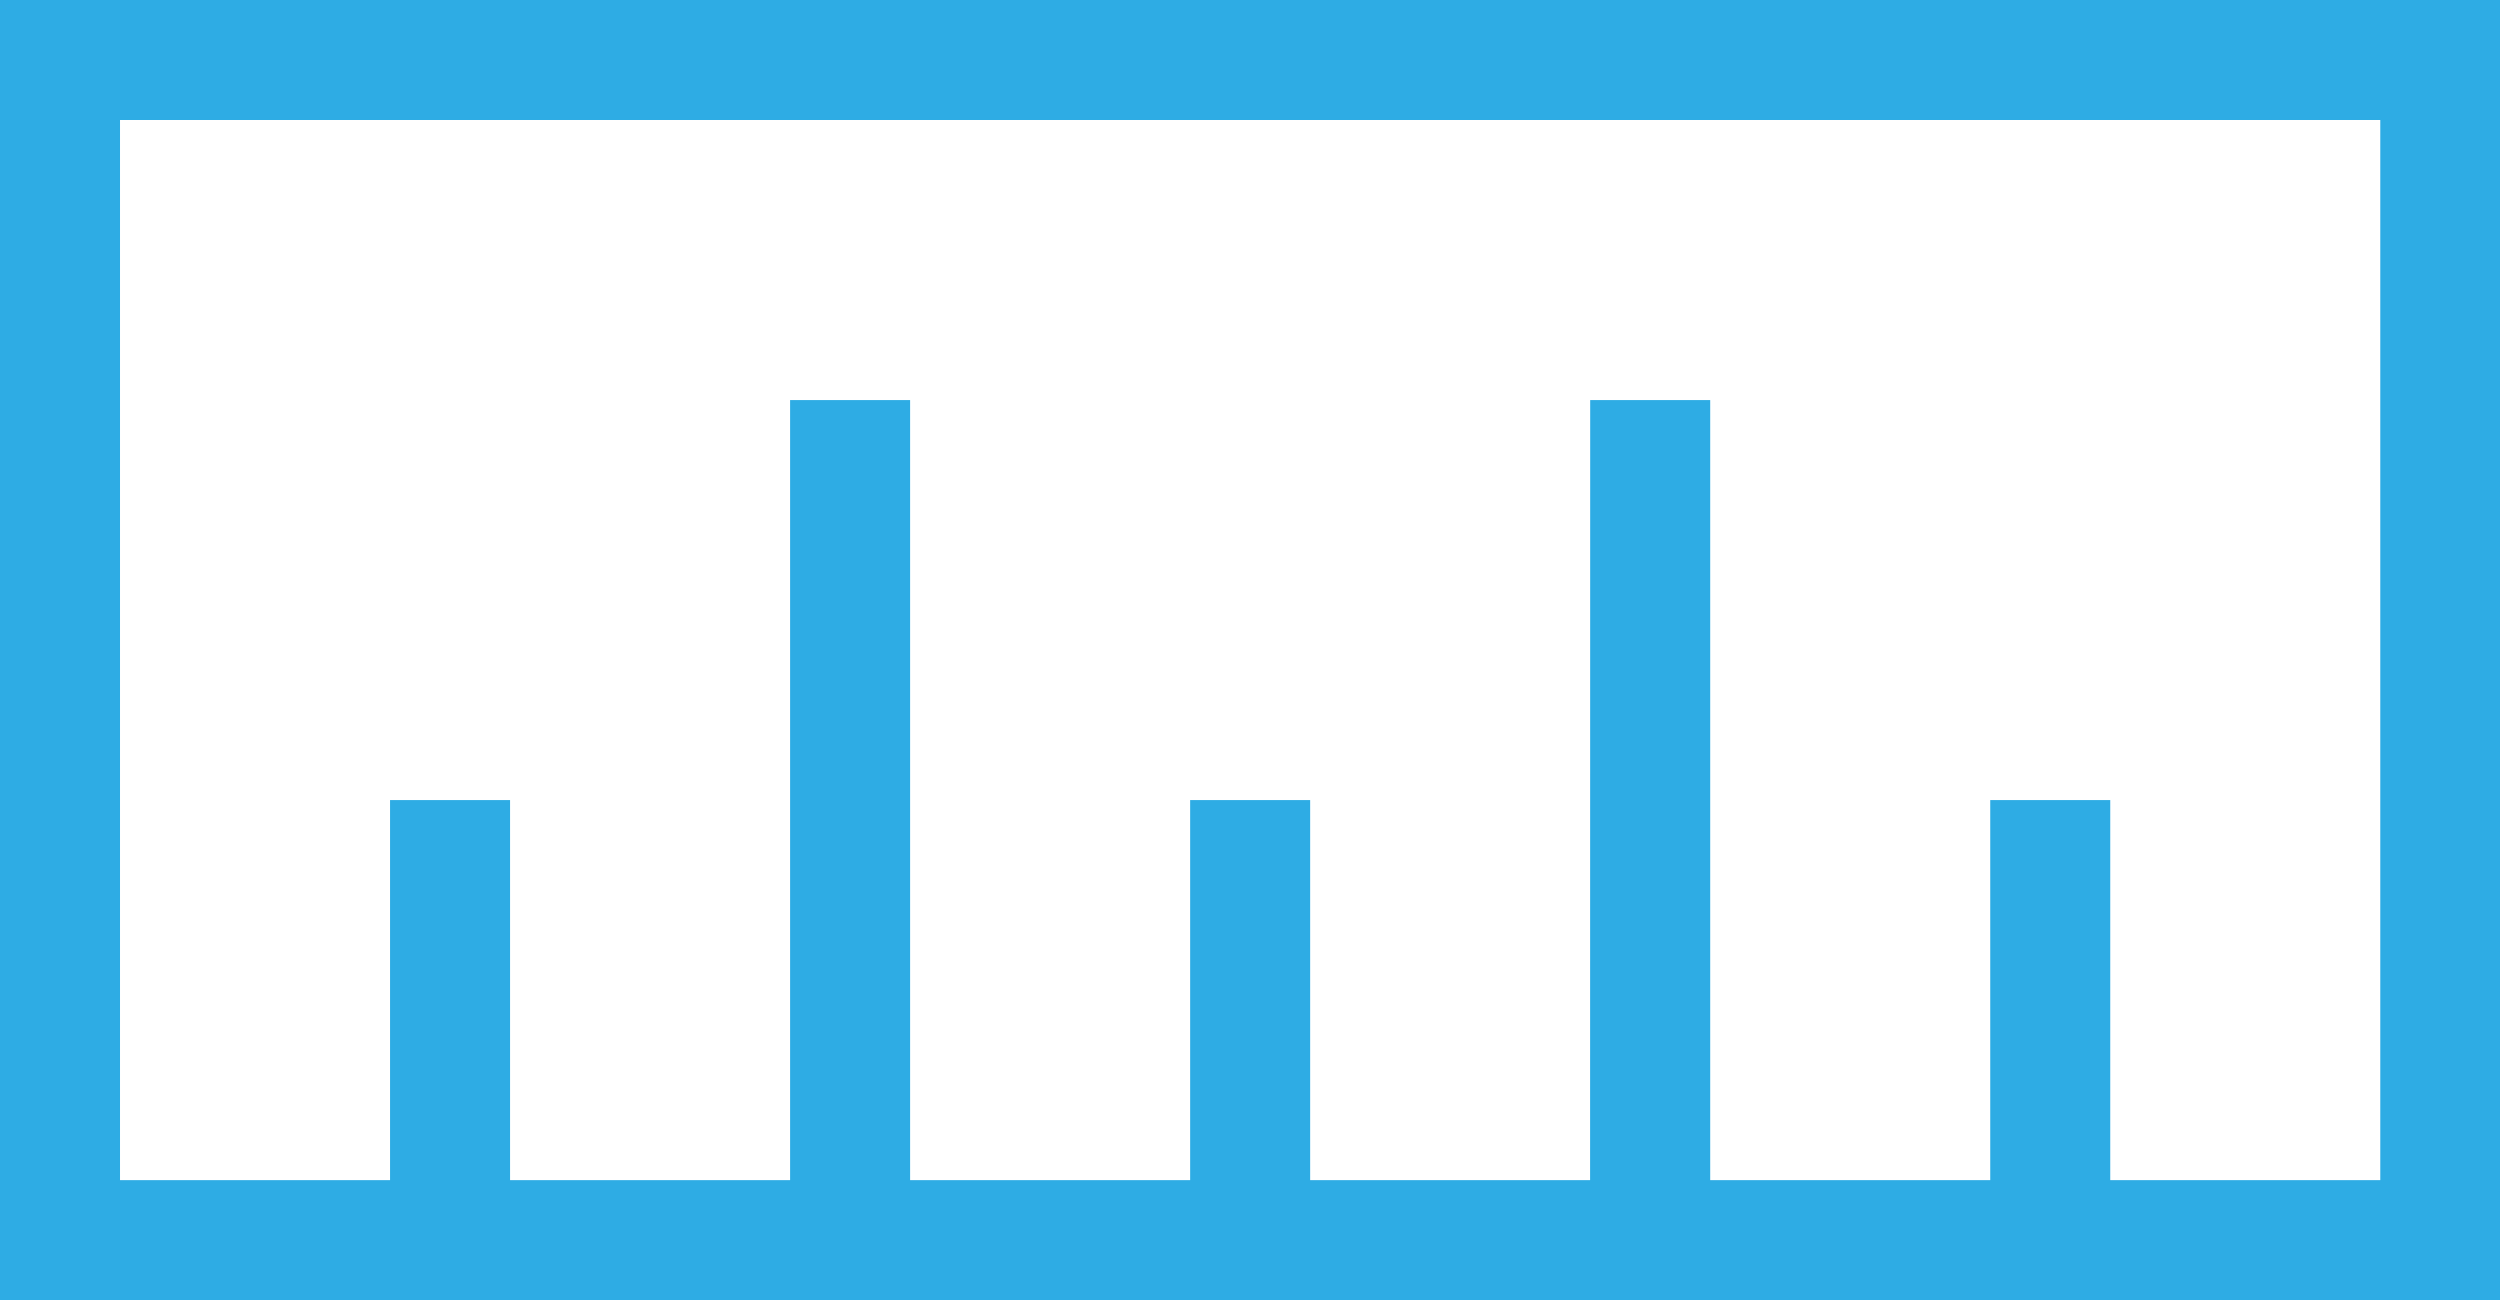
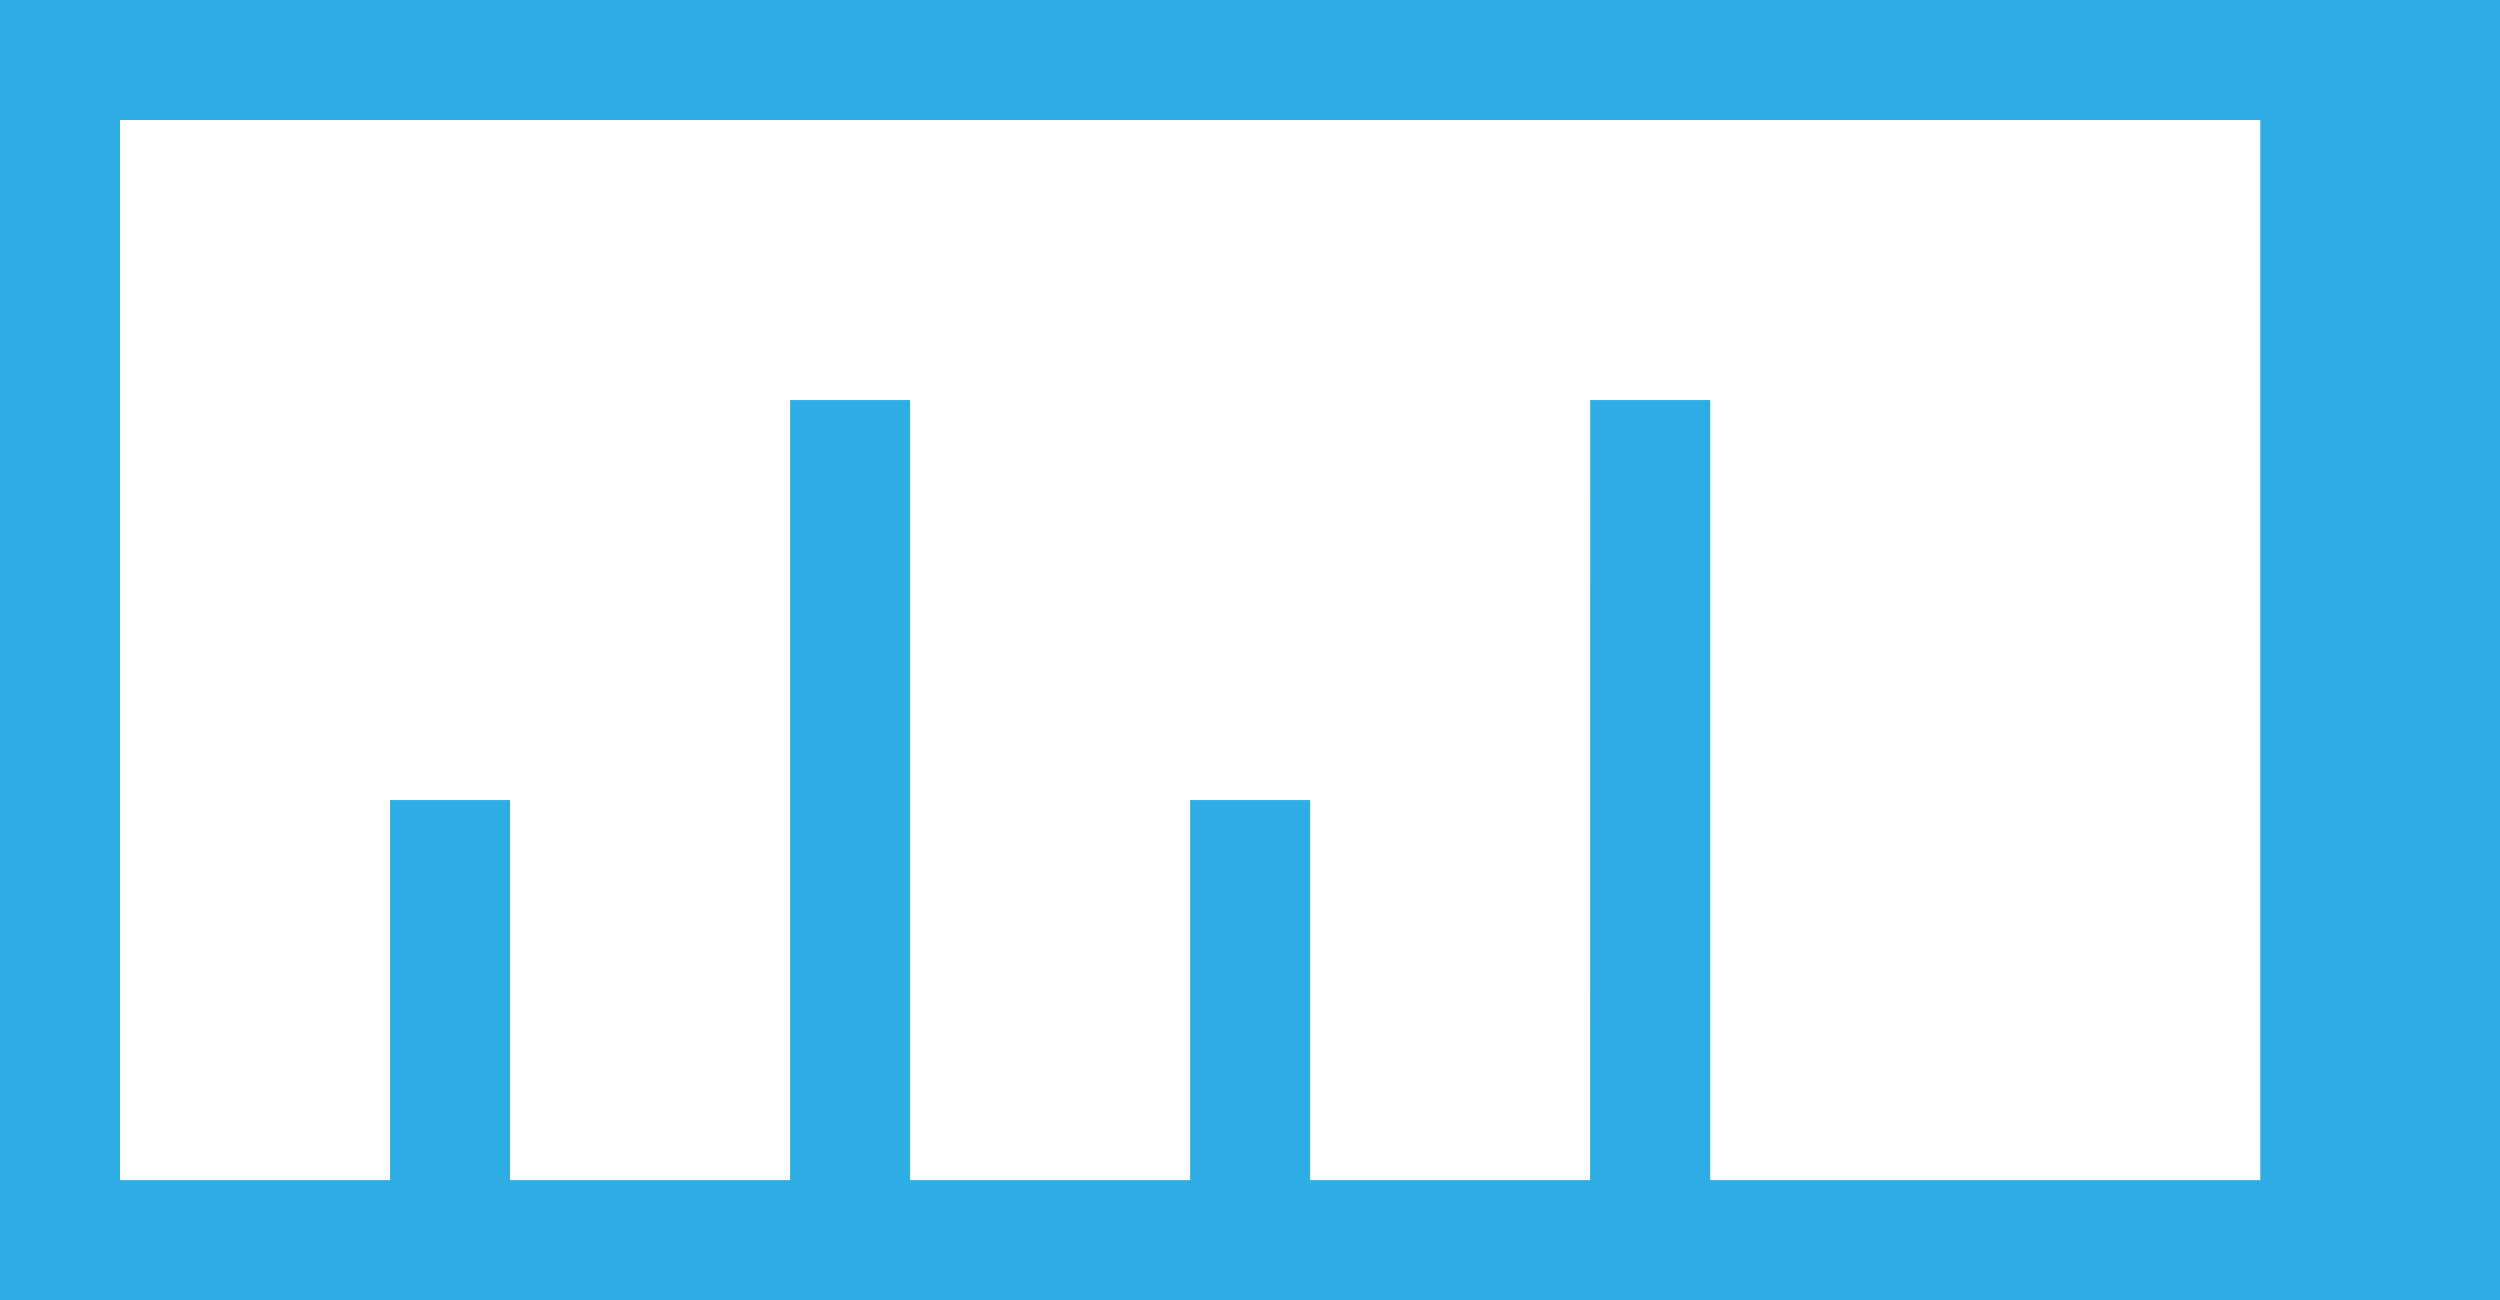
<svg xmlns="http://www.w3.org/2000/svg" t="1718672995305" class="icon" viewBox="0 0 1969 1024" version="1.1" p-id="6320" width="92.297" height="48">
-   <path d="M0 1024V0h1969.231v1024H0zM1874.708 94.523H94.523v834.954h212.677V630.154h94.523v299.323h220.554V315.077h94.523v614.4h220.554V630.154h94.523v299.323h220.475L1252.431 315.077h94.523v614.4h220.554V630.154h94.523v299.323h212.677V94.523z" fill="#2eace4" p-id="6321" />
+   <path d="M0 1024V0h1969.231v1024H0zM1874.708 94.523H94.523v834.954h212.677V630.154h94.523v299.323h220.554V315.077h94.523v614.4h220.554V630.154h94.523v299.323h220.475L1252.431 315.077h94.523v614.4h220.554V630.154v299.323h212.677V94.523z" fill="#2eace4" p-id="6321" />
</svg>